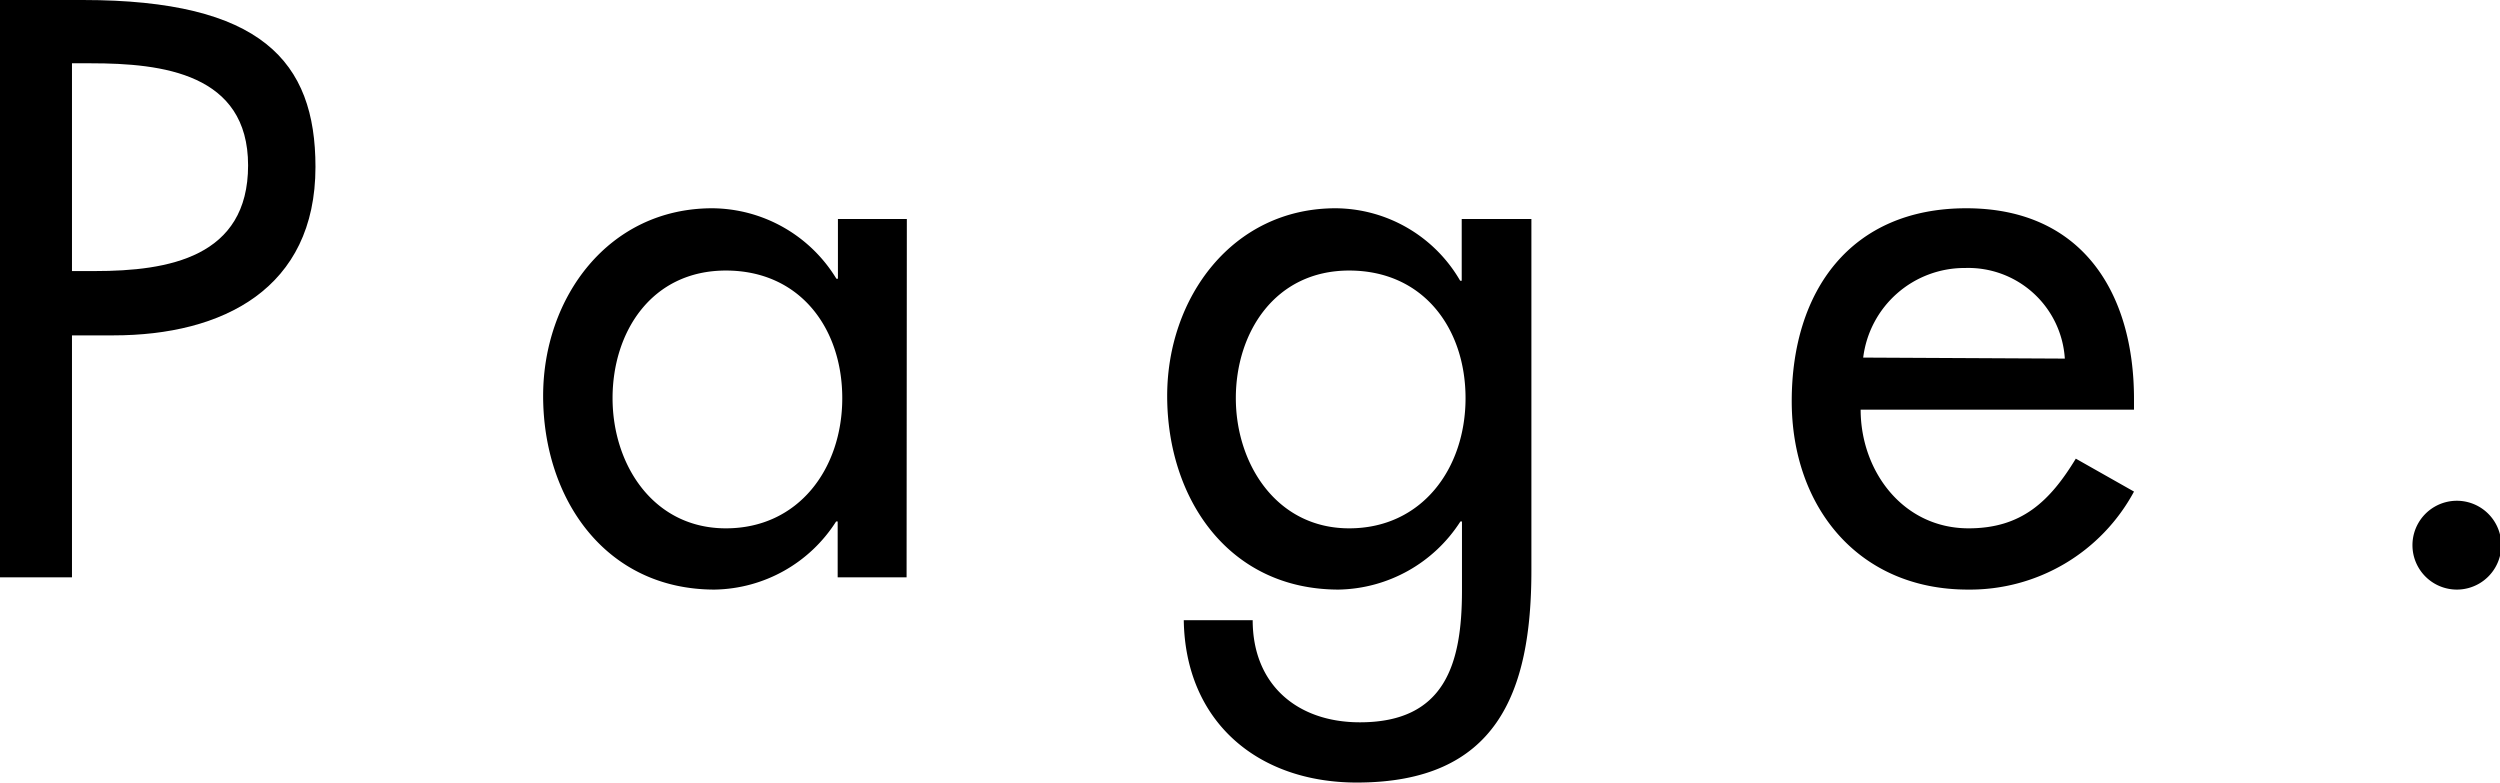
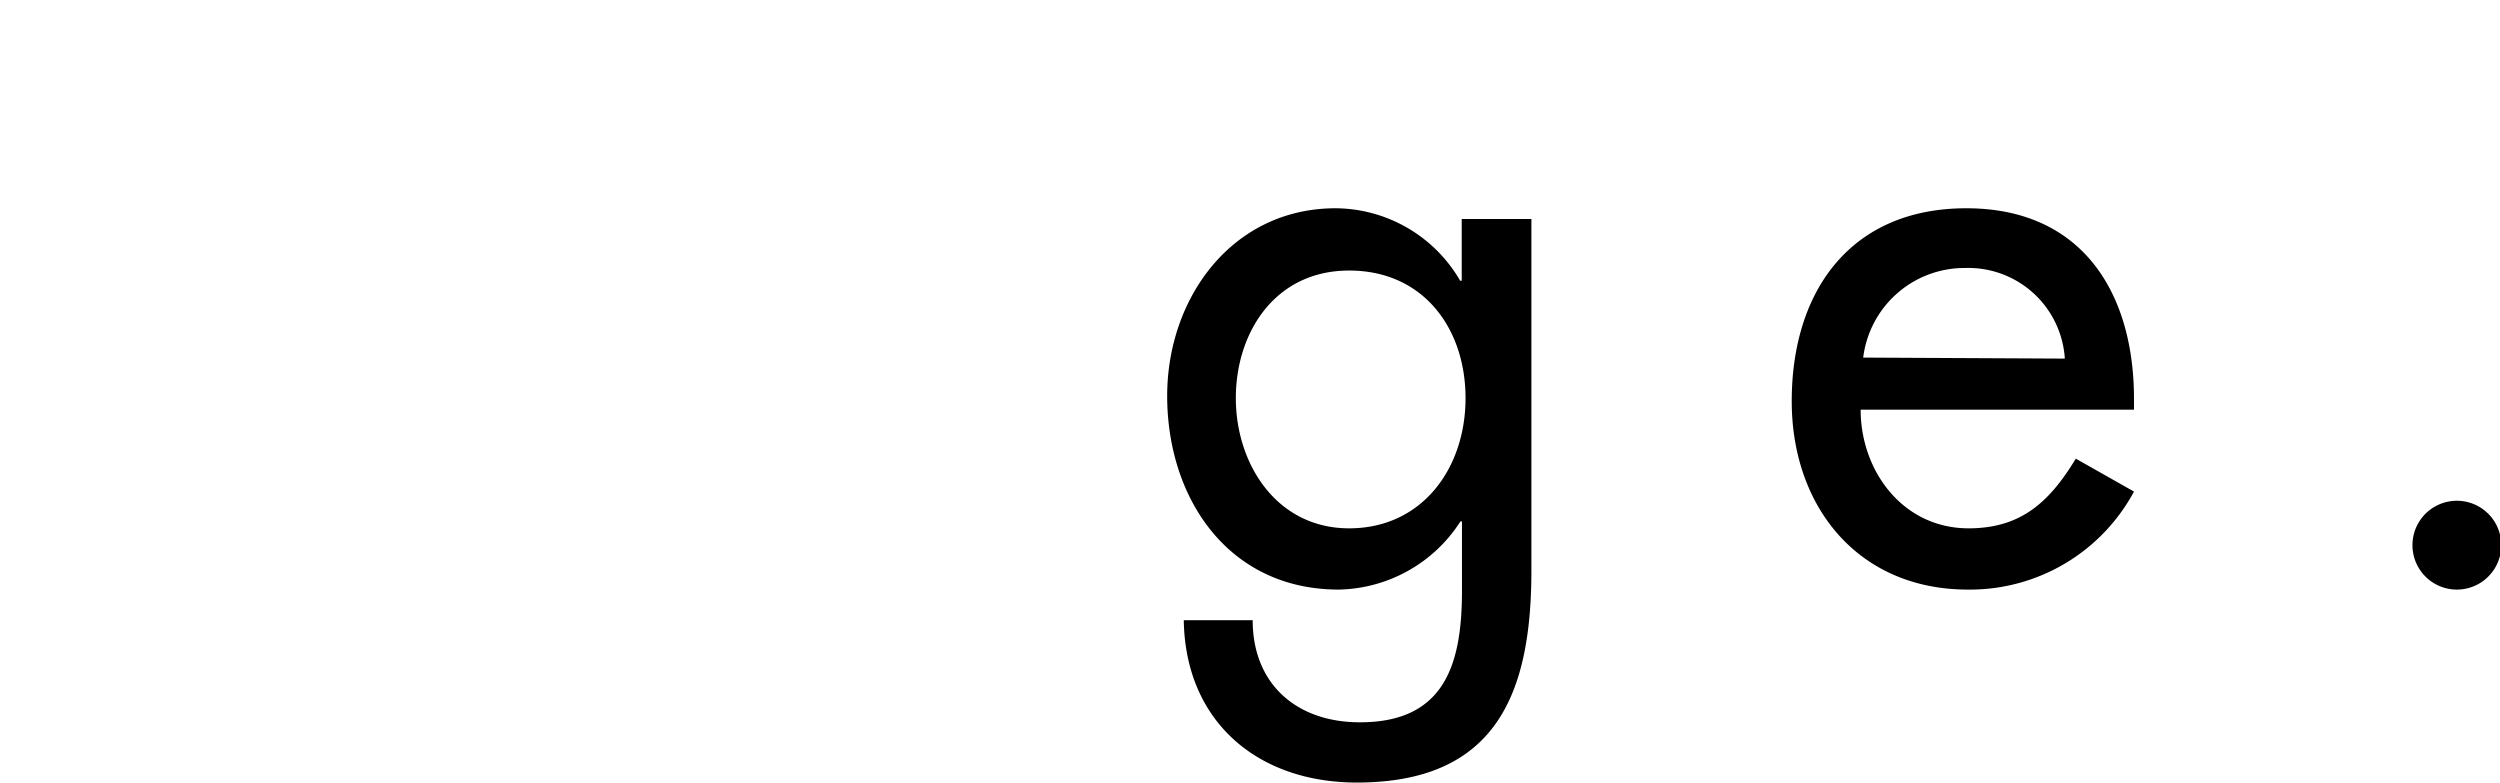
<svg xmlns="http://www.w3.org/2000/svg" viewBox="0 0 97.95 30.66">
  <g id="レイヤー_2" data-name="レイヤー 2">
    <g id="design">
-       <path d="M2.82,22.62H0V0H3.24c7,0,9.12,2.4,9.12,6.54,0,4.77-3.63,6.6-7.92,6.6H2.82Zm0-12h.9c2.88,0,6-.54,6-4.14s-3.36-4-6.15-4H2.82Z" />
-       <path d="M35.52,22.62h-2.7V20.43h-.06A5.75,5.75,0,0,1,28,23.1c-4.29,0-6.72-3.57-6.72-7.59,0-3.84,2.55-7.35,6.63-7.35a5.74,5.74,0,0,1,4.86,2.76h.06V8.58h2.7ZM33,15.6c0-2.73-1.65-5-4.56-5S24,13,24,15.6s1.59,5.1,4.44,5.1S33,18.36,33,15.6Z" />
      <path d="M60,22.35c0,4.83-1.38,8.31-6.84,8.31-3.9,0-6.72-2.4-6.78-6.36h2.7c0,2.52,1.74,4,4.2,4,3.33,0,4-2.28,4-5.16V20.43h-.06a5.79,5.79,0,0,1-4.77,2.67c-4.32,0-6.72-3.57-6.72-7.59,0-3.84,2.55-7.35,6.6-7.35A5.68,5.68,0,0,1,57.21,11h.06V8.58H60ZM57.42,15.6c0-2.73-1.65-5-4.56-5s-4.44,2.43-4.44,5,1.59,5.1,4.44,5.1S57.42,18.36,57.42,15.6Z" />
      <path d="M72.9,16.05c0,2.4,1.65,4.65,4.23,4.65,2.07,0,3.18-1.05,4.2-2.73l2.28,1.29A7.3,7.3,0,0,1,77.1,23.1c-4.29,0-6.9-3.24-6.9-7.38,0-4.32,2.31-7.56,6.84-7.56s6.57,3.3,6.57,7.47v.42Zm8-2A3.79,3.79,0,0,0,77,10.5a4,4,0,0,0-4,3.51Z" />
      <path d="M98,21.36a1.74,1.74,0,0,1-3.48,0,1.74,1.74,0,0,1,3.48,0Z" />
    </g>
  </g>
</svg>